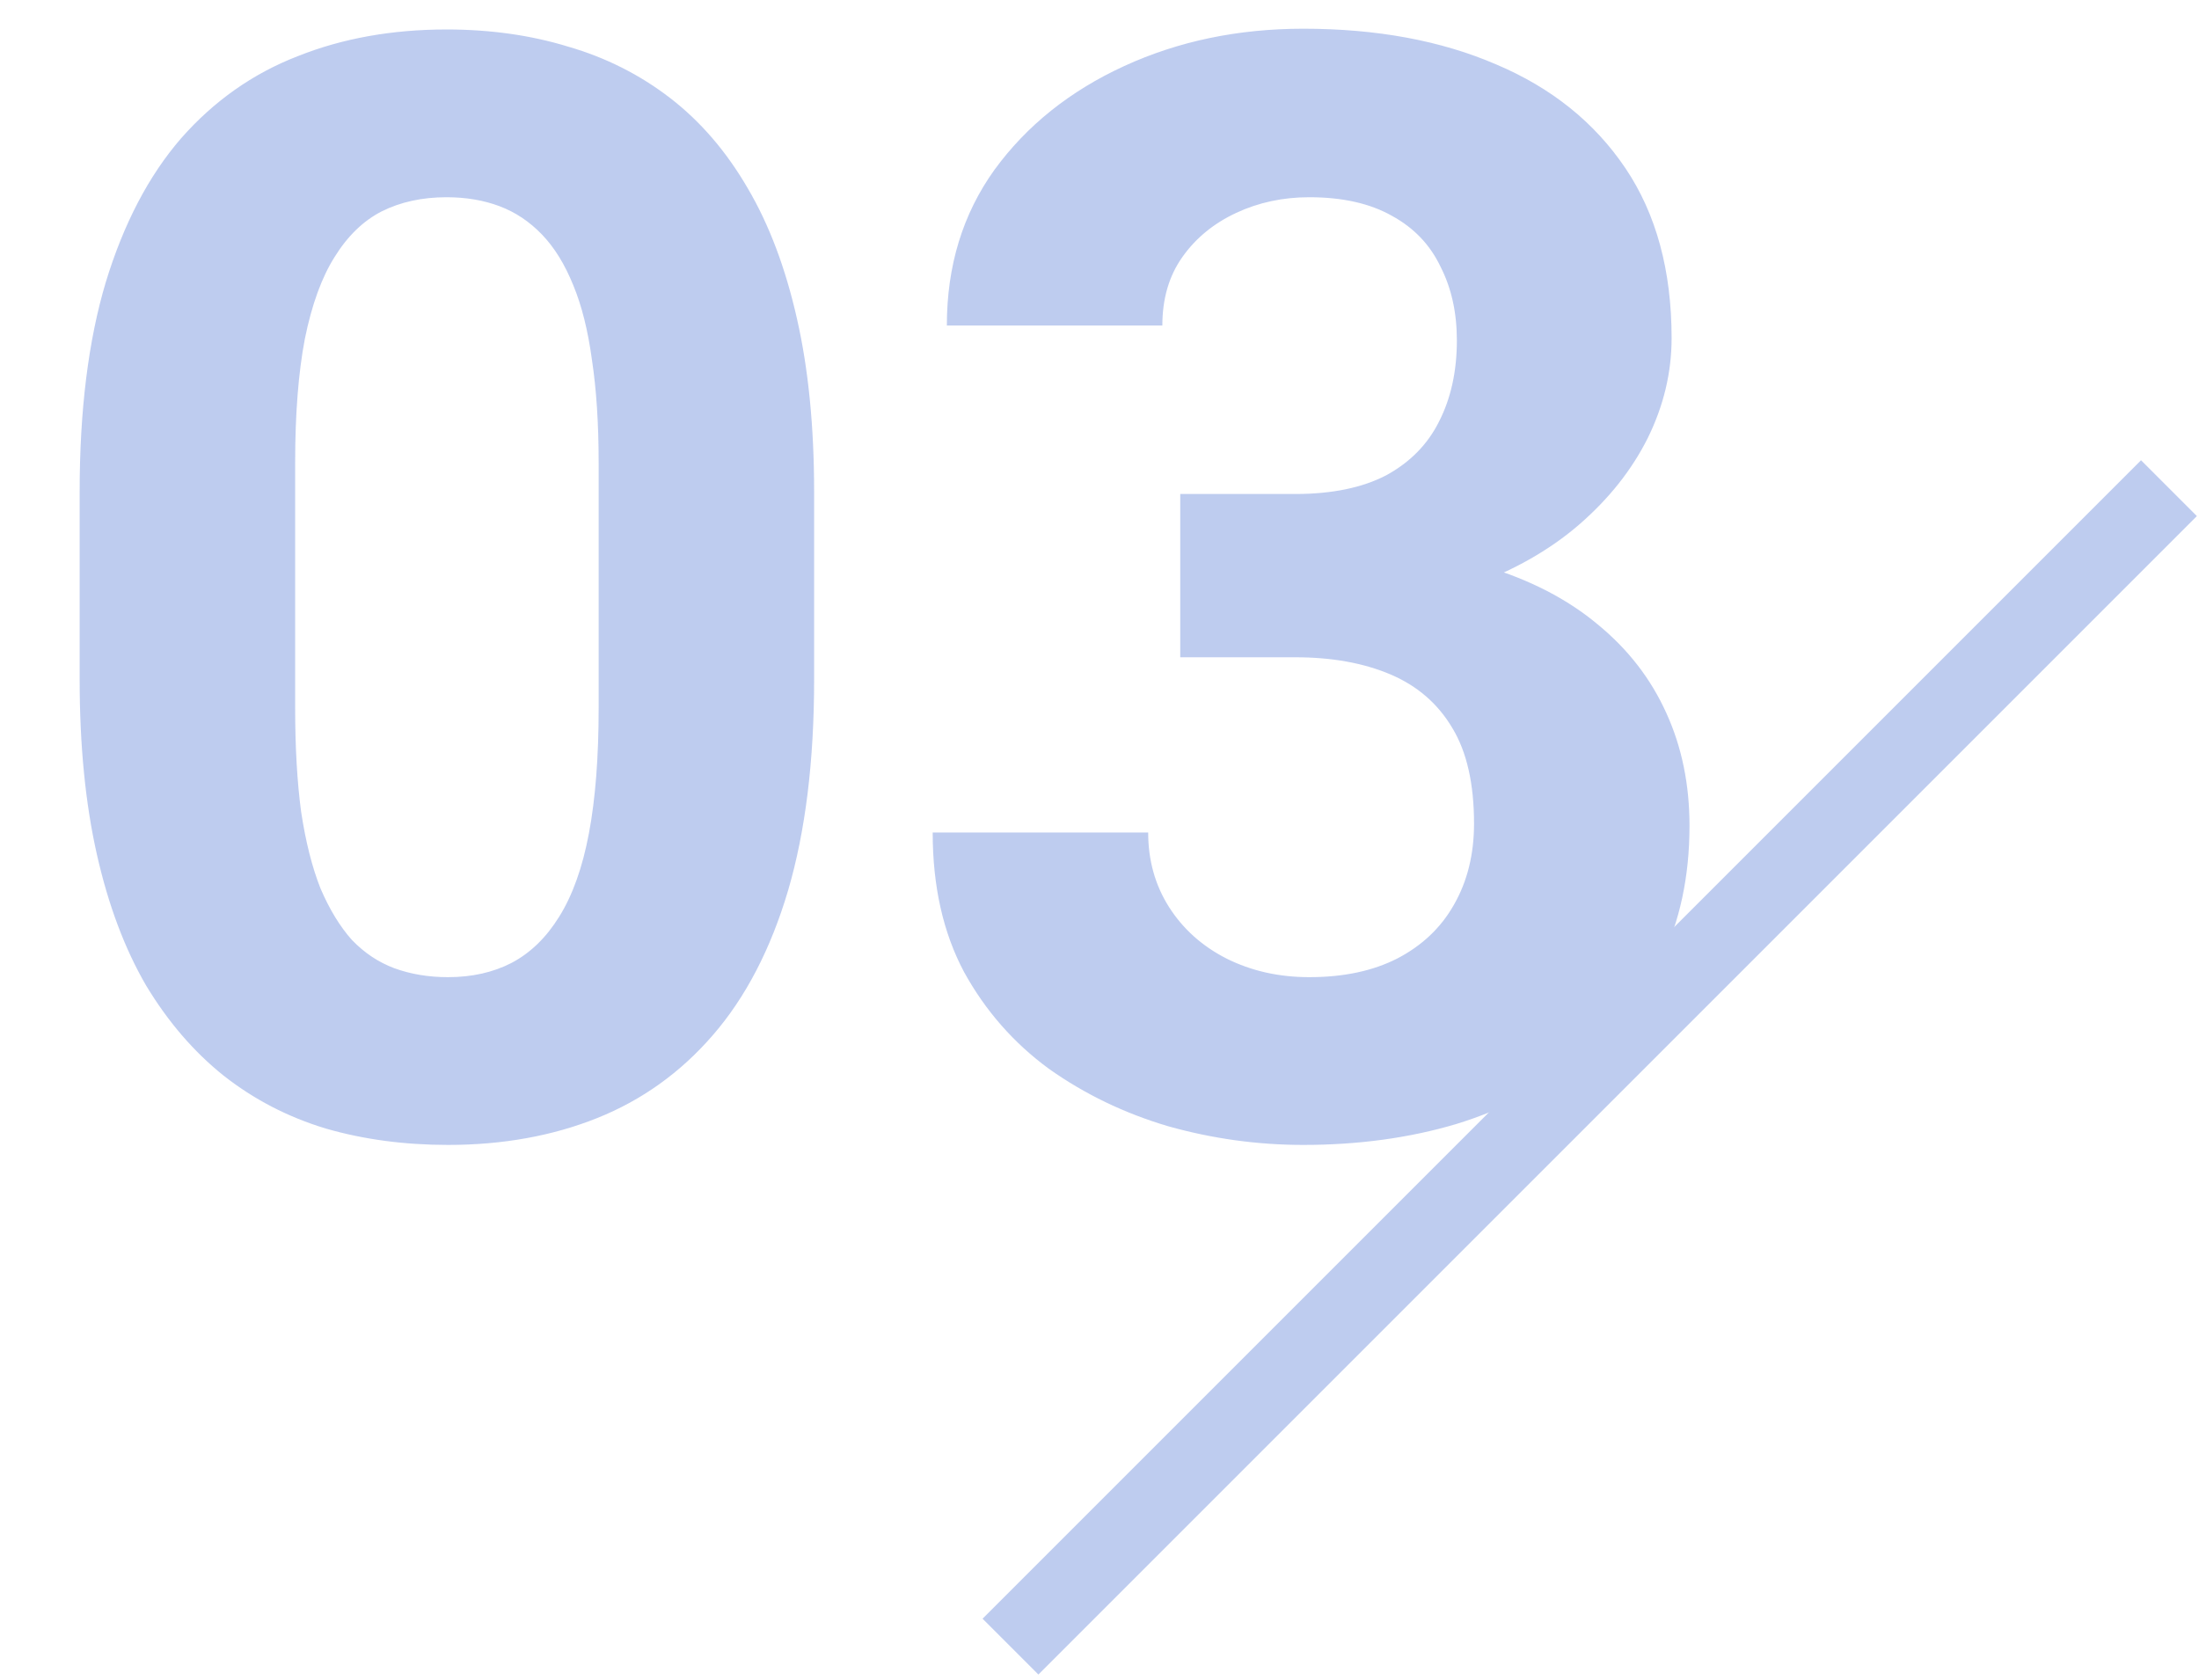
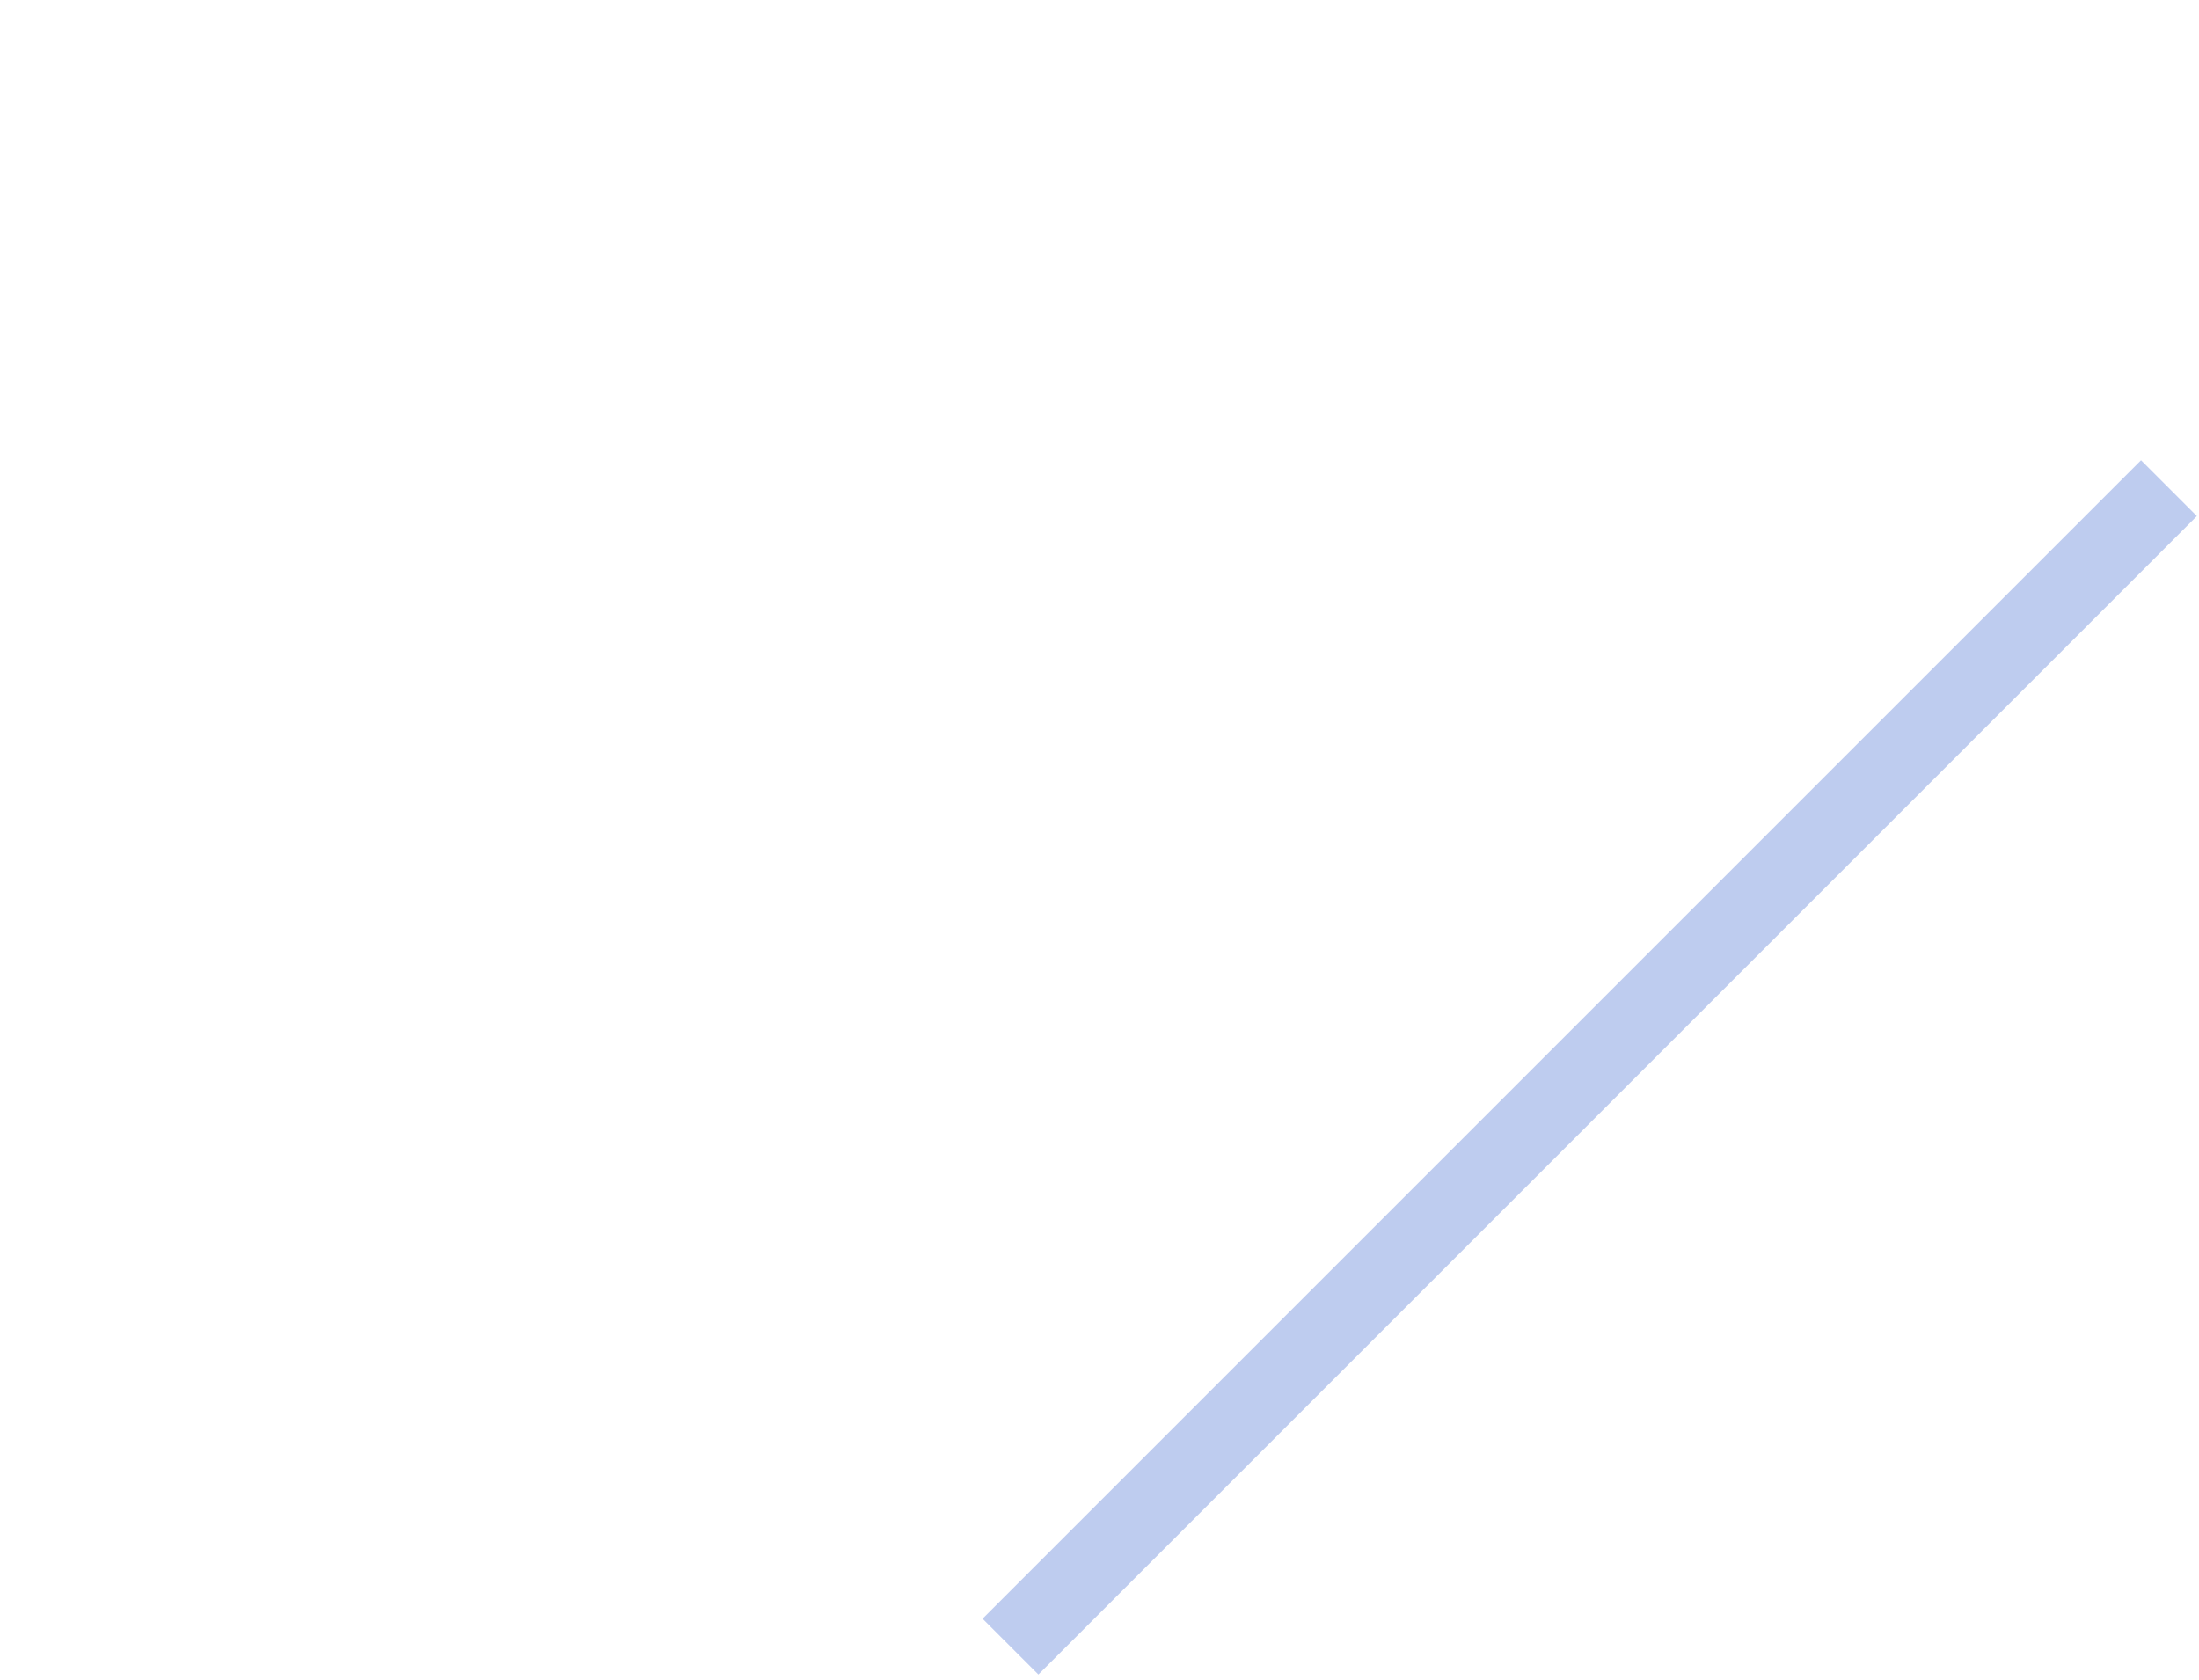
<svg xmlns="http://www.w3.org/2000/svg" width="72" height="55" viewBox="0 0 72 55" fill="none">
  <g opacity="0.29">
-     <path d="M26.656 16.102V22.254C26.656 24.923 26.371 27.226 25.802 29.163C25.232 31.084 24.41 32.662 23.336 33.899C22.278 35.12 21.017 36.023 19.552 36.609C18.087 37.195 16.459 37.488 14.669 37.488C13.237 37.488 11.902 37.309 10.665 36.951C9.428 36.577 8.313 35.999 7.32 35.218C6.344 34.437 5.497 33.452 4.781 32.264C4.081 31.059 3.544 29.627 3.17 27.967C2.796 26.307 2.608 24.402 2.608 22.254V16.102C2.608 13.432 2.893 11.146 3.463 9.241C4.049 7.321 4.871 5.75 5.929 4.529C7.003 3.309 8.272 2.413 9.737 1.844C11.202 1.258 12.83 0.965 14.62 0.965C16.052 0.965 17.379 1.152 18.6 1.526C19.837 1.884 20.951 2.446 21.944 3.211C22.937 3.976 23.784 4.961 24.483 6.165C25.183 7.353 25.72 8.777 26.095 10.438C26.469 12.081 26.656 13.969 26.656 16.102ZM19.601 23.182V15.149C19.601 13.864 19.527 12.741 19.381 11.78C19.251 10.82 19.047 10.006 18.77 9.339C18.494 8.655 18.152 8.102 17.745 7.679C17.338 7.256 16.874 6.946 16.354 6.751C15.833 6.556 15.255 6.458 14.62 6.458C13.823 6.458 13.115 6.613 12.496 6.922C11.894 7.231 11.381 7.728 10.958 8.411C10.535 9.078 10.209 9.974 9.981 11.097C9.77 12.204 9.664 13.554 9.664 15.149V23.182C9.664 24.468 9.729 25.599 9.859 26.575C10.006 27.552 10.217 28.39 10.494 29.09C10.787 29.773 11.129 30.335 11.52 30.774C11.927 31.198 12.39 31.507 12.911 31.702C13.448 31.898 14.034 31.995 14.669 31.995C15.45 31.995 16.142 31.84 16.744 31.531C17.363 31.206 17.884 30.701 18.307 30.018C18.746 29.318 19.072 28.406 19.283 27.283C19.495 26.16 19.601 24.793 19.601 23.182ZM38.644 16.175H42.403C43.608 16.175 44.601 15.971 45.382 15.565C46.163 15.141 46.741 14.555 47.115 13.807C47.506 13.042 47.701 12.155 47.701 11.146C47.701 10.234 47.522 9.428 47.164 8.729C46.822 8.012 46.293 7.459 45.577 7.068C44.861 6.662 43.958 6.458 42.867 6.458C42.005 6.458 41.207 6.629 40.475 6.971C39.742 7.313 39.156 7.793 38.717 8.411C38.277 9.03 38.058 9.778 38.058 10.657H31.002C31.002 8.704 31.523 7.003 32.564 5.555C33.622 4.106 35.038 2.975 36.812 2.161C38.587 1.347 40.54 0.94 42.672 0.94C45.081 0.94 47.188 1.331 48.995 2.112C50.802 2.877 52.21 4.009 53.219 5.506C54.228 7.003 54.732 8.859 54.732 11.072C54.732 12.195 54.472 13.286 53.951 14.344C53.43 15.385 52.682 16.329 51.705 17.176C50.745 18.006 49.573 18.673 48.189 19.178C46.806 19.666 45.252 19.91 43.526 19.91H38.644V16.175ZM38.644 21.521V17.884H43.526C45.463 17.884 47.164 18.104 48.629 18.543C50.094 18.982 51.323 19.617 52.315 20.447C53.308 21.261 54.057 22.23 54.562 23.353C55.066 24.459 55.318 25.688 55.318 27.039C55.318 28.699 55.001 30.18 54.366 31.482C53.731 32.768 52.836 33.859 51.681 34.754C50.541 35.649 49.207 36.333 47.677 36.805C46.147 37.26 44.478 37.488 42.672 37.488C41.175 37.488 39.702 37.285 38.253 36.878C36.821 36.455 35.519 35.828 34.347 34.998C33.191 34.152 32.263 33.094 31.564 31.824C30.88 30.538 30.538 29.017 30.538 27.259H37.594C37.594 28.17 37.822 28.984 38.277 29.7C38.733 30.416 39.36 30.978 40.157 31.385C40.971 31.792 41.874 31.995 42.867 31.995C43.99 31.995 44.95 31.792 45.748 31.385C46.562 30.962 47.18 30.376 47.603 29.627C48.043 28.862 48.263 27.975 48.263 26.966C48.263 25.664 48.027 24.622 47.555 23.841C47.083 23.043 46.407 22.457 45.528 22.083C44.649 21.709 43.608 21.521 42.403 21.521H38.644Z" fill="#2050C9" />
    <line x1="71.016" y1="15.984" x2="33.085" y2="53.915" stroke="#2050C9" stroke-width="2.586" />
  </g>
</svg>